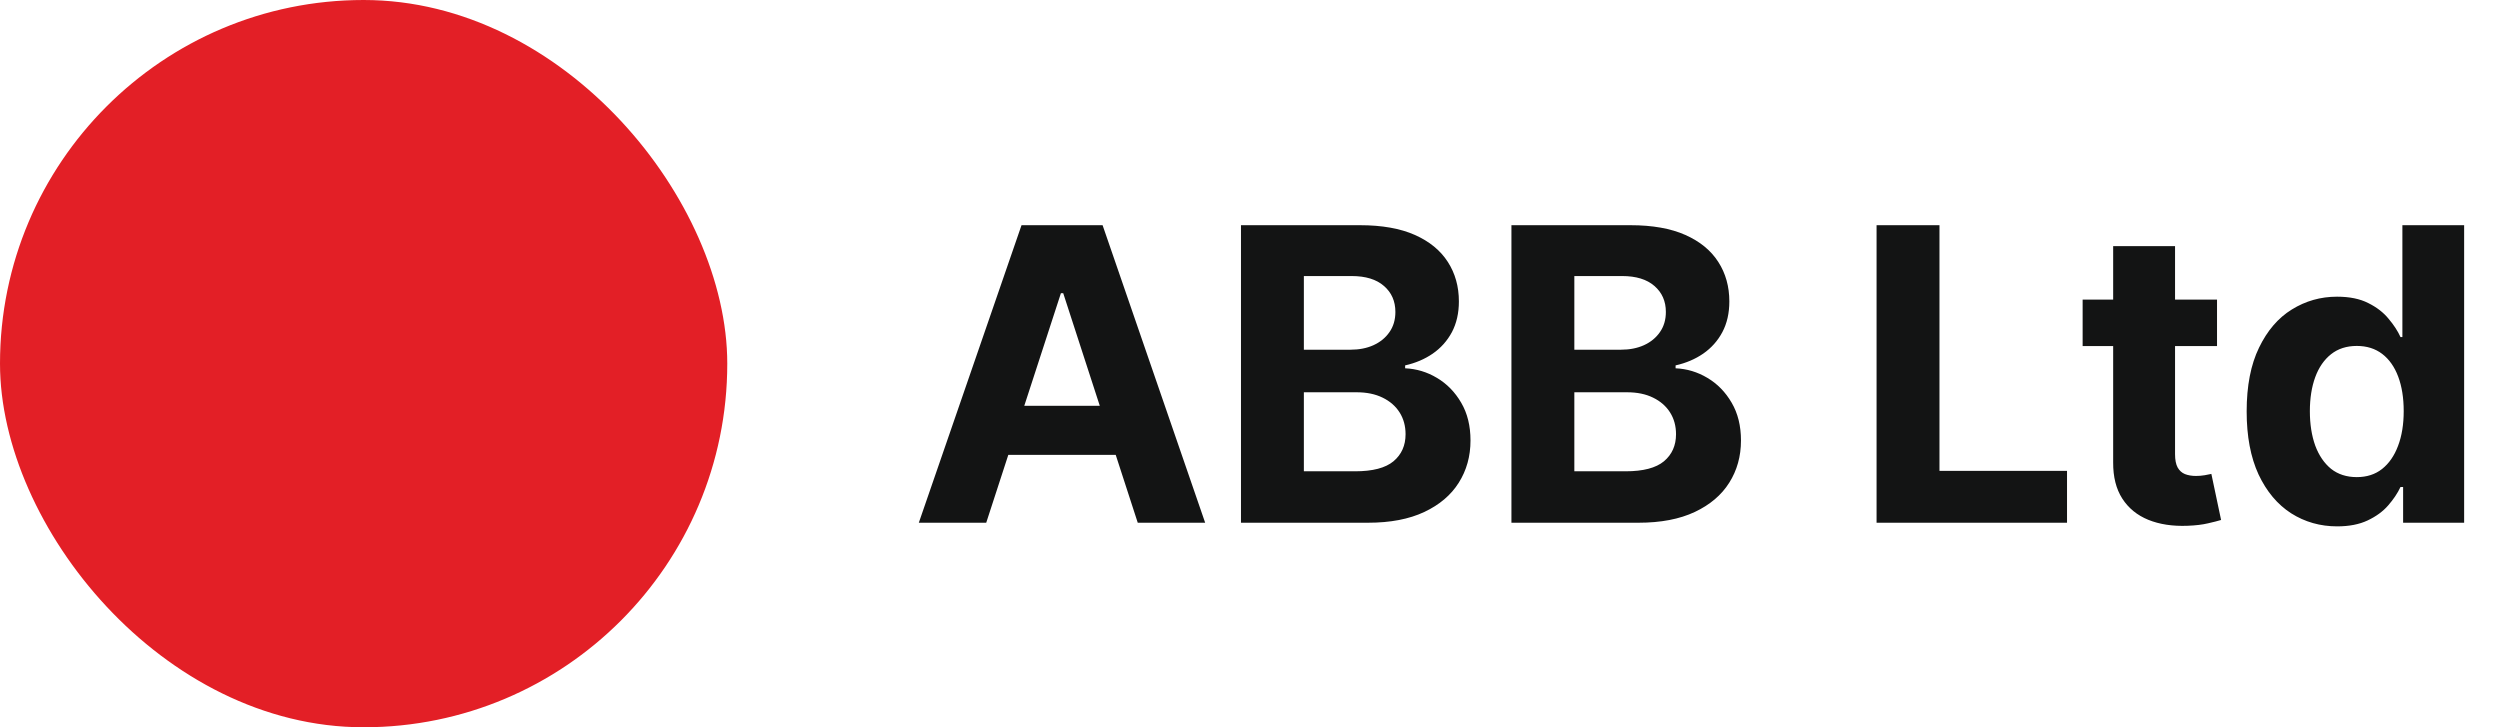
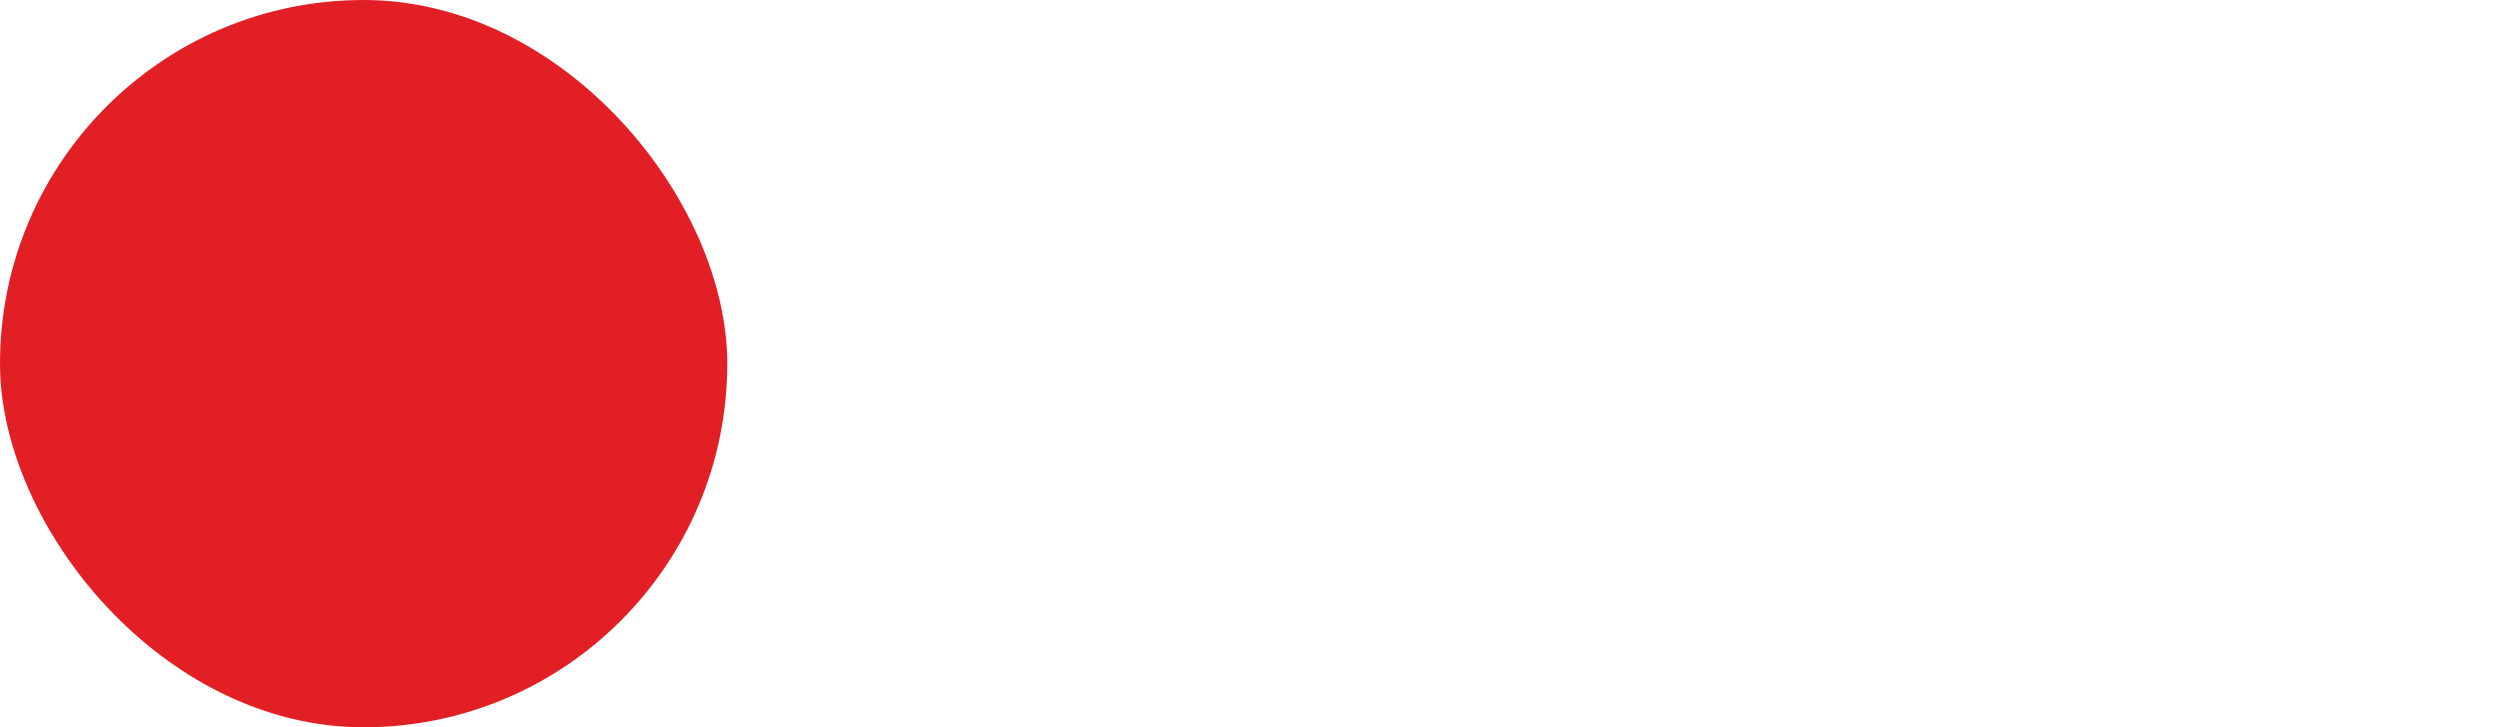
<svg xmlns="http://www.w3.org/2000/svg" width="110" height="32" viewBox="0 0 110 32" fill="none">
  <rect width="32" height="32" rx="16" fill="#E31F26" />
-   <path d="M43.394 23H40.428L44.947 9.909H48.514L53.027 23H50.061L46.782 12.901H46.68L43.394 23ZM43.209 17.854H50.215V20.015H43.209V17.854ZM54.603 23V9.909H59.844C60.807 9.909 61.61 10.052 62.254 10.337C62.897 10.623 63.381 11.019 63.705 11.526C64.029 12.029 64.191 12.609 64.191 13.265C64.191 13.776 64.088 14.226 63.884 14.614C63.679 14.997 63.398 15.312 63.04 15.56C62.686 15.803 62.282 15.975 61.826 16.077V16.205C62.324 16.227 62.791 16.367 63.225 16.627C63.664 16.887 64.02 17.251 64.293 17.72C64.566 18.185 64.702 18.739 64.702 19.382C64.702 20.077 64.529 20.697 64.184 21.242C63.843 21.783 63.338 22.212 62.669 22.527C62 22.842 61.176 23 60.196 23H54.603ZM57.37 20.737H59.627C60.398 20.737 60.961 20.59 61.314 20.296C61.668 19.998 61.845 19.602 61.845 19.107C61.845 18.745 61.758 18.425 61.583 18.148C61.408 17.871 61.159 17.654 60.835 17.496C60.515 17.339 60.134 17.26 59.691 17.26H57.37V20.737ZM57.37 15.387H59.422C59.801 15.387 60.138 15.321 60.432 15.189C60.73 15.053 60.965 14.861 61.135 14.614C61.31 14.367 61.397 14.07 61.397 13.725C61.397 13.252 61.229 12.871 60.892 12.581C60.56 12.291 60.087 12.146 59.473 12.146H57.37V15.387ZM66.503 23V9.909H71.745C72.708 9.909 73.511 10.052 74.154 10.337C74.798 10.623 75.281 11.019 75.605 11.526C75.929 12.029 76.091 12.609 76.091 13.265C76.091 13.776 75.989 14.226 75.784 14.614C75.58 14.997 75.299 15.312 74.941 15.56C74.587 15.803 74.182 15.975 73.726 16.077V16.205C74.225 16.227 74.691 16.367 75.126 16.627C75.565 16.887 75.921 17.251 76.193 17.72C76.466 18.185 76.603 18.739 76.603 19.382C76.603 20.077 76.43 20.697 76.085 21.242C75.744 21.783 75.239 22.212 74.57 22.527C73.901 22.842 73.076 23 72.096 23H66.503ZM69.271 20.737H71.527C72.299 20.737 72.861 20.59 73.215 20.296C73.568 19.998 73.745 19.602 73.745 19.107C73.745 18.745 73.658 18.425 73.483 18.148C73.308 17.871 73.059 17.654 72.735 17.496C72.416 17.339 72.034 17.26 71.591 17.26H69.271V20.737ZM69.271 15.387H71.323C71.702 15.387 72.038 15.321 72.333 15.189C72.631 15.053 72.865 14.861 73.036 14.614C73.21 14.367 73.298 14.07 73.298 13.725C73.298 13.252 73.129 12.871 72.793 12.581C72.46 12.291 71.987 12.146 71.374 12.146H69.271V15.387ZM82.569 23V9.909H85.337V20.718H90.949V23H82.569ZM97.549 13.182V15.227H91.636V13.182H97.549ZM92.979 10.829H95.702V19.983C95.702 20.234 95.74 20.43 95.817 20.571C95.894 20.707 96 20.803 96.136 20.859C96.277 20.914 96.439 20.942 96.622 20.942C96.75 20.942 96.878 20.931 97.006 20.91C97.134 20.884 97.232 20.865 97.3 20.852L97.728 22.879C97.592 22.921 97.4 22.97 97.153 23.026C96.906 23.085 96.605 23.121 96.252 23.134C95.595 23.16 95.02 23.072 94.526 22.872C94.036 22.672 93.654 22.361 93.382 21.939C93.109 21.517 92.975 20.984 92.979 20.341V10.829ZM102.835 23.16C102.09 23.16 101.414 22.968 100.809 22.584C100.208 22.197 99.731 21.628 99.377 20.878C99.028 20.124 98.853 19.199 98.853 18.104C98.853 16.979 99.034 16.043 99.397 15.298C99.759 14.548 100.24 13.987 100.841 13.617C101.446 13.242 102.109 13.054 102.829 13.054C103.379 13.054 103.837 13.148 104.203 13.335C104.574 13.518 104.872 13.749 105.098 14.026C105.328 14.298 105.503 14.567 105.622 14.831H105.705V9.909H108.422V23H105.737V21.428H105.622C105.494 21.7 105.313 21.971 105.079 22.239C104.849 22.504 104.548 22.723 104.178 22.898C103.811 23.072 103.364 23.16 102.835 23.16ZM103.698 20.993C104.137 20.993 104.508 20.874 104.811 20.635C105.117 20.392 105.352 20.053 105.514 19.619C105.68 19.184 105.763 18.675 105.763 18.091C105.763 17.507 105.682 17 105.52 16.57C105.358 16.139 105.124 15.807 104.817 15.572C104.51 15.338 104.137 15.221 103.698 15.221C103.251 15.221 102.874 15.342 102.567 15.585C102.26 15.828 102.028 16.165 101.87 16.595C101.713 17.026 101.634 17.524 101.634 18.091C101.634 18.662 101.713 19.167 101.87 19.606C102.032 20.041 102.264 20.381 102.567 20.629C102.874 20.871 103.251 20.993 103.698 20.993Z" fill="#131414" />
</svg>